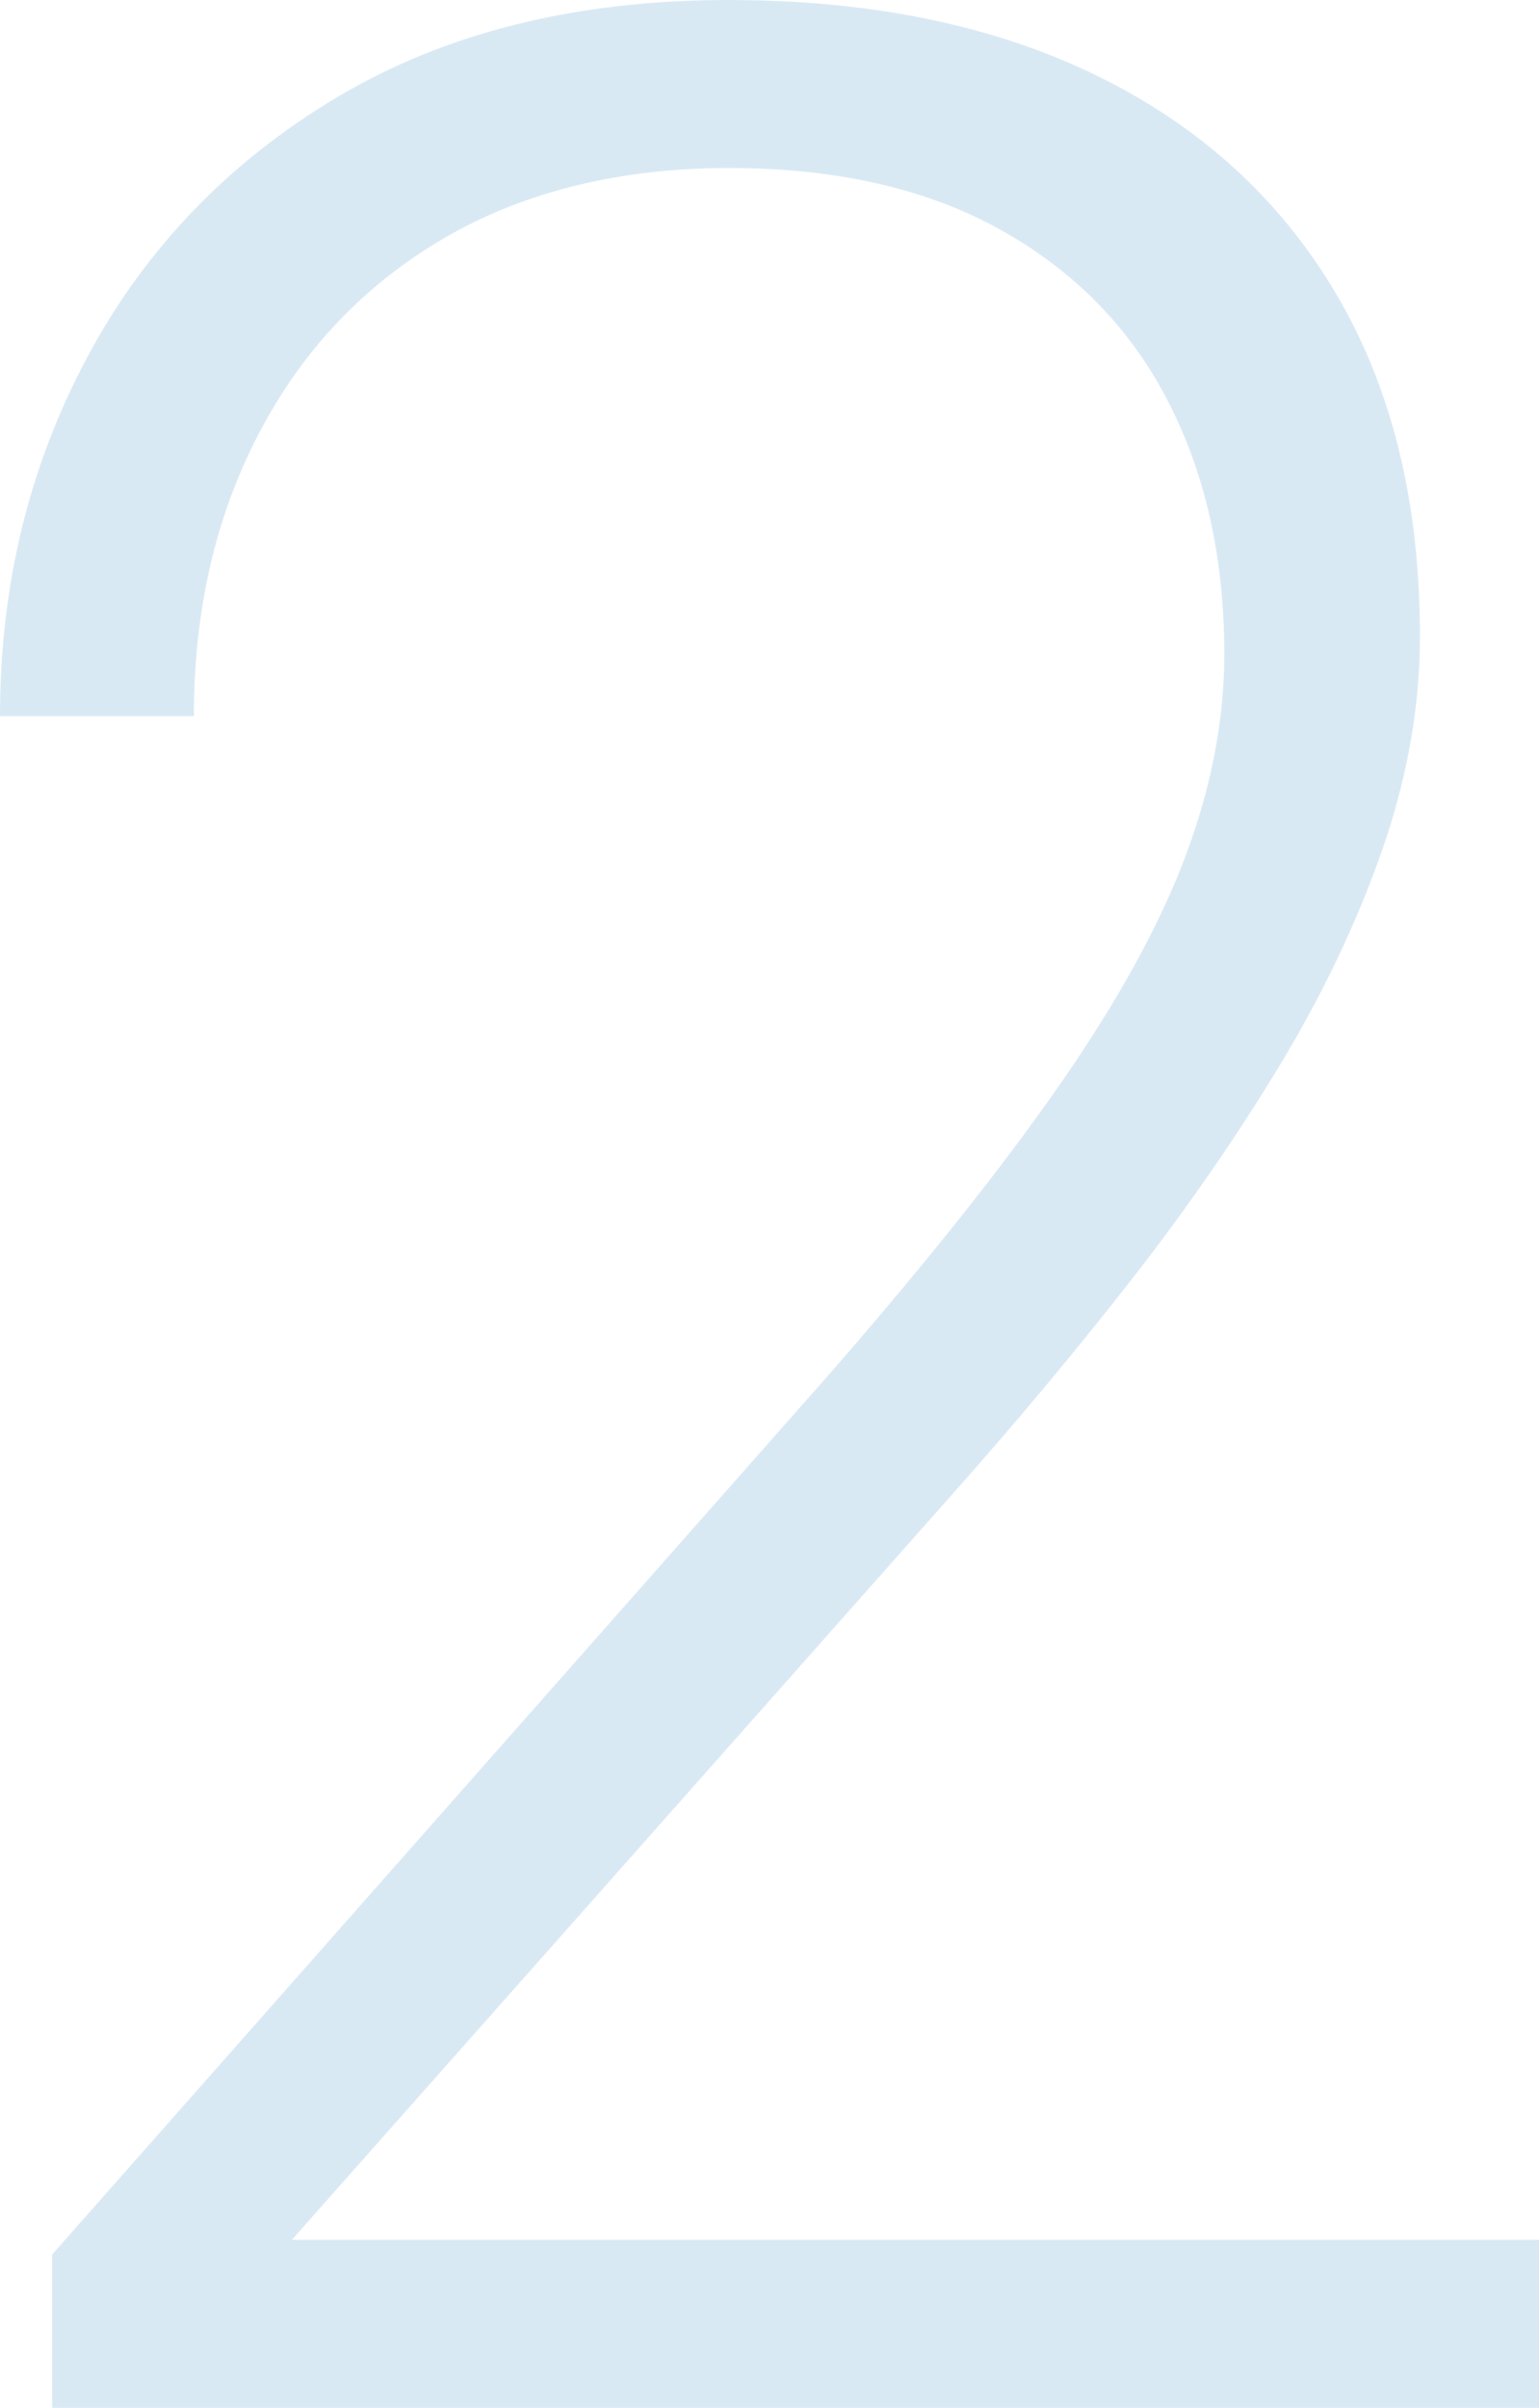
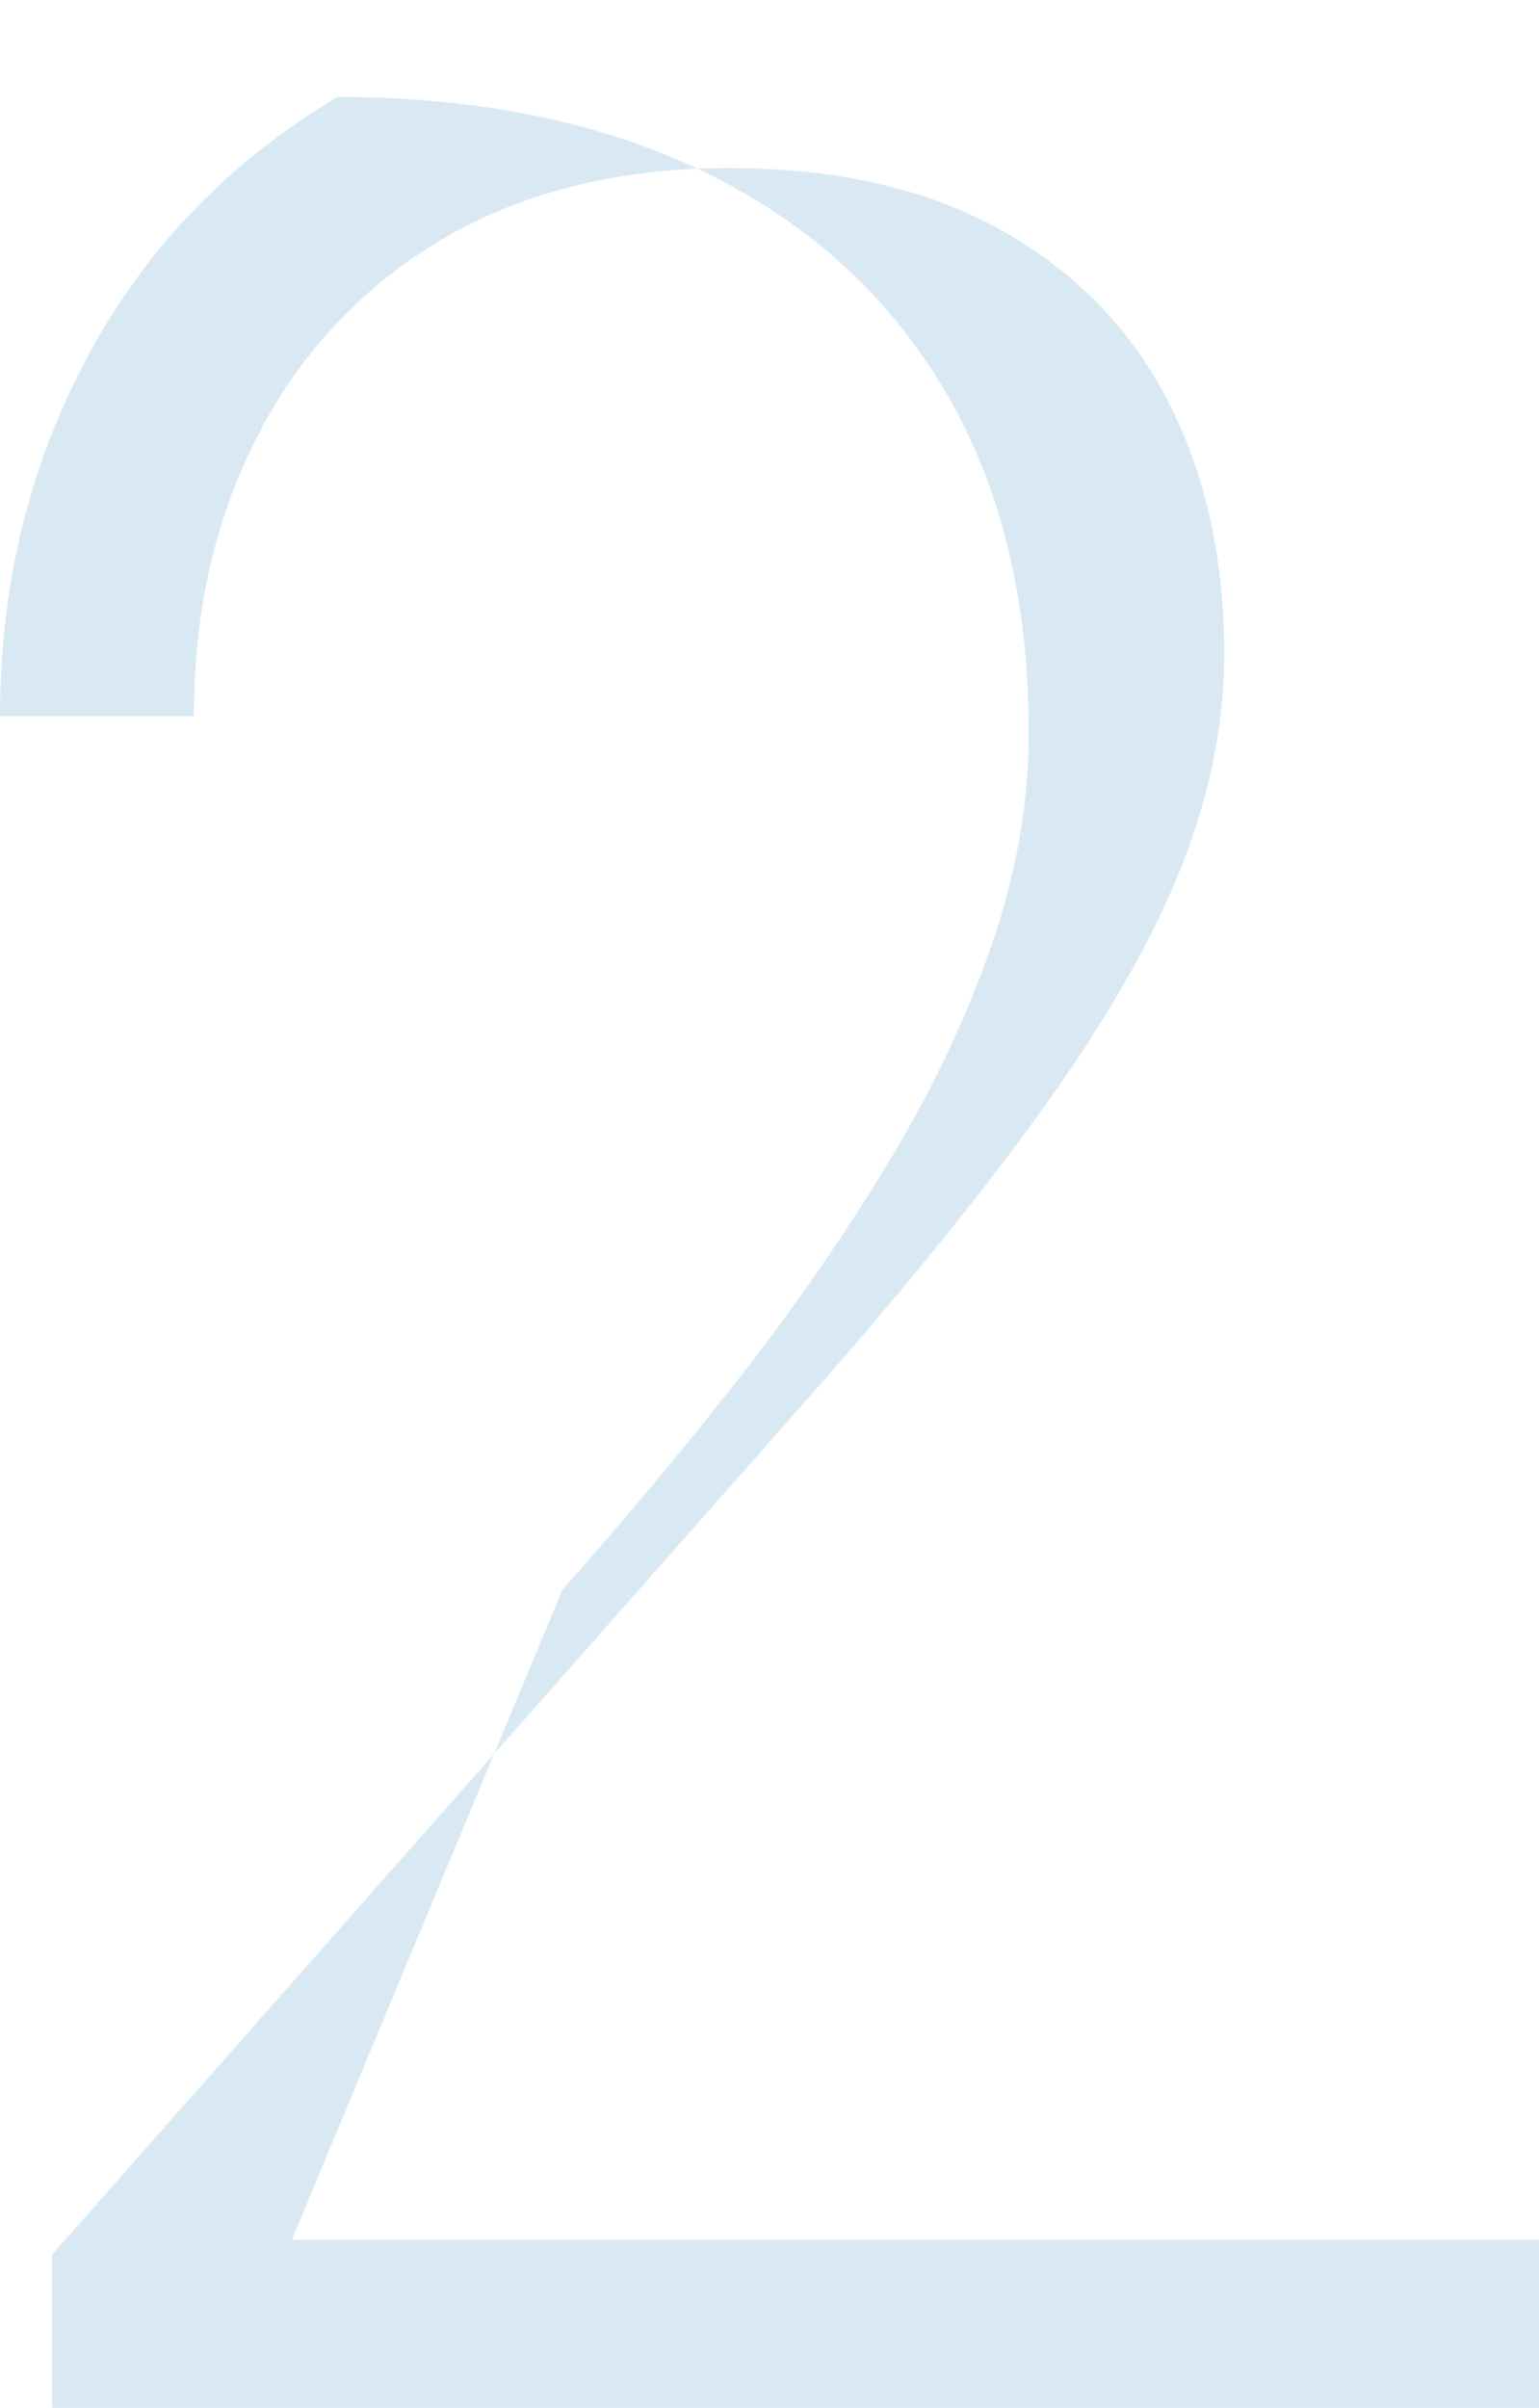
<svg xmlns="http://www.w3.org/2000/svg" id="a" width="144.65" height="226.17" viewBox="0 0 144.65 226.17">
  <defs>
    <style>.b{fill:#006cb4;}.c{opacity:.15;}</style>
  </defs>
  <g class="c">
-     <path class="b" d="M144.65,210.38v15.78H4.9v-14.4l73.09-82.74c9.09-10.42,16.34-19.54,21.76-27.35,5.41-7.81,9.32-14.94,11.72-21.38,2.4-6.44,3.6-12.72,3.6-18.85,0-8.99-1.76-16.91-5.29-23.75-3.52-6.84-8.76-12.21-15.71-16.09-6.95-3.88-15.48-5.82-25.59-5.82s-19.23,2.2-26.74,6.59c-7.51,4.39-13.31,10.5-17.39,18.31-4.09,7.81-6.13,16.68-6.13,26.58H0c0-12.26,2.73-23.49,8.2-33.71,5.46-10.21,13.3-18.36,23.52-24.44C41.93,3.04,54.19,0,68.49,0c13.38,0,24.92,2.38,34.63,7.12,9.7,4.75,17.19,11.57,22.45,20.46,5.26,8.89,7.89,19.61,7.89,32.18,0,6.64-1.2,13.38-3.6,20.23-2.4,6.84-5.67,13.66-9.81,20.46-4.14,6.79-8.81,13.51-14.02,20.15-5.21,6.64-10.68,13.18-16.4,19.61L27.43,210.38h117.22Z" />
+     <path class="b" d="M144.65,210.38v15.78H4.9v-14.4l73.09-82.74c9.09-10.42,16.34-19.54,21.76-27.35,5.41-7.81,9.32-14.94,11.72-21.38,2.4-6.44,3.6-12.72,3.6-18.85,0-8.99-1.76-16.91-5.29-23.75-3.52-6.84-8.76-12.21-15.71-16.09-6.95-3.88-15.48-5.82-25.59-5.82s-19.23,2.2-26.74,6.59c-7.51,4.39-13.31,10.5-17.39,18.31-4.09,7.81-6.13,16.68-6.13,26.58H0c0-12.26,2.73-23.49,8.2-33.71,5.46-10.21,13.3-18.36,23.52-24.44c13.38,0,24.92,2.38,34.63,7.12,9.7,4.75,17.19,11.57,22.45,20.46,5.26,8.89,7.89,19.61,7.89,32.18,0,6.64-1.2,13.38-3.6,20.23-2.4,6.84-5.67,13.66-9.81,20.46-4.14,6.79-8.81,13.51-14.02,20.15-5.21,6.64-10.68,13.18-16.4,19.61L27.43,210.38h117.22Z" />
  </g>
</svg>